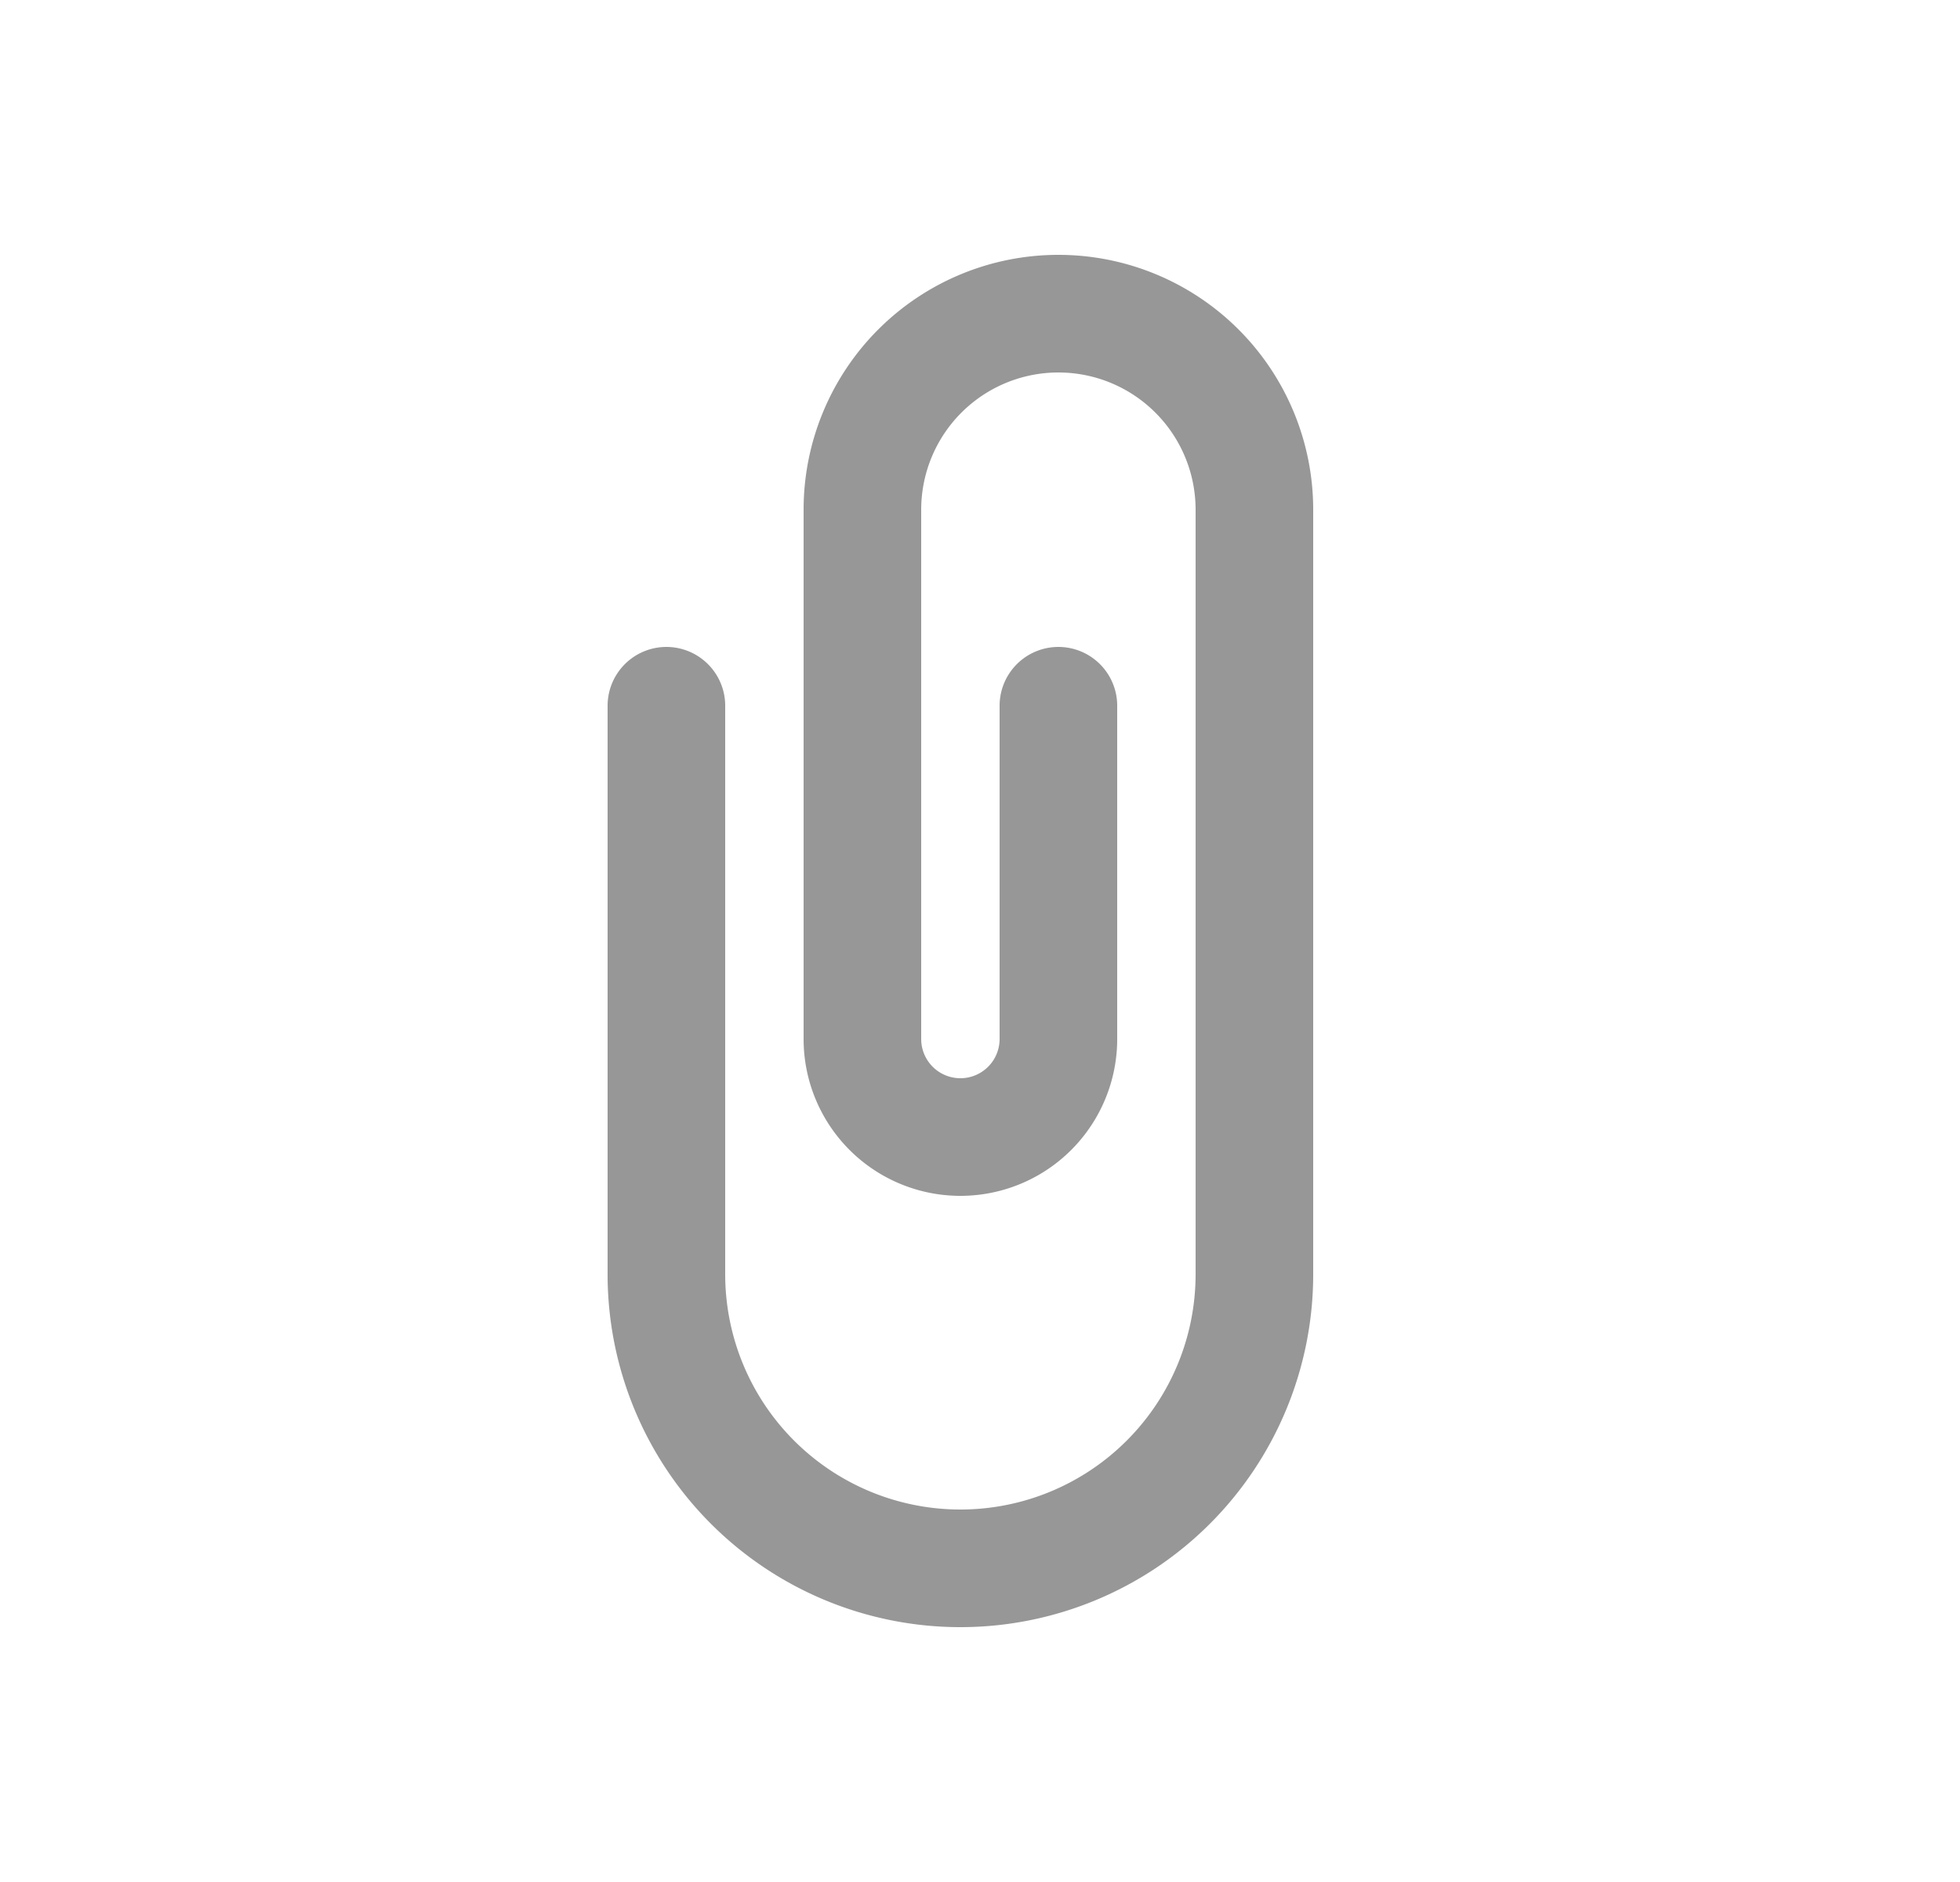
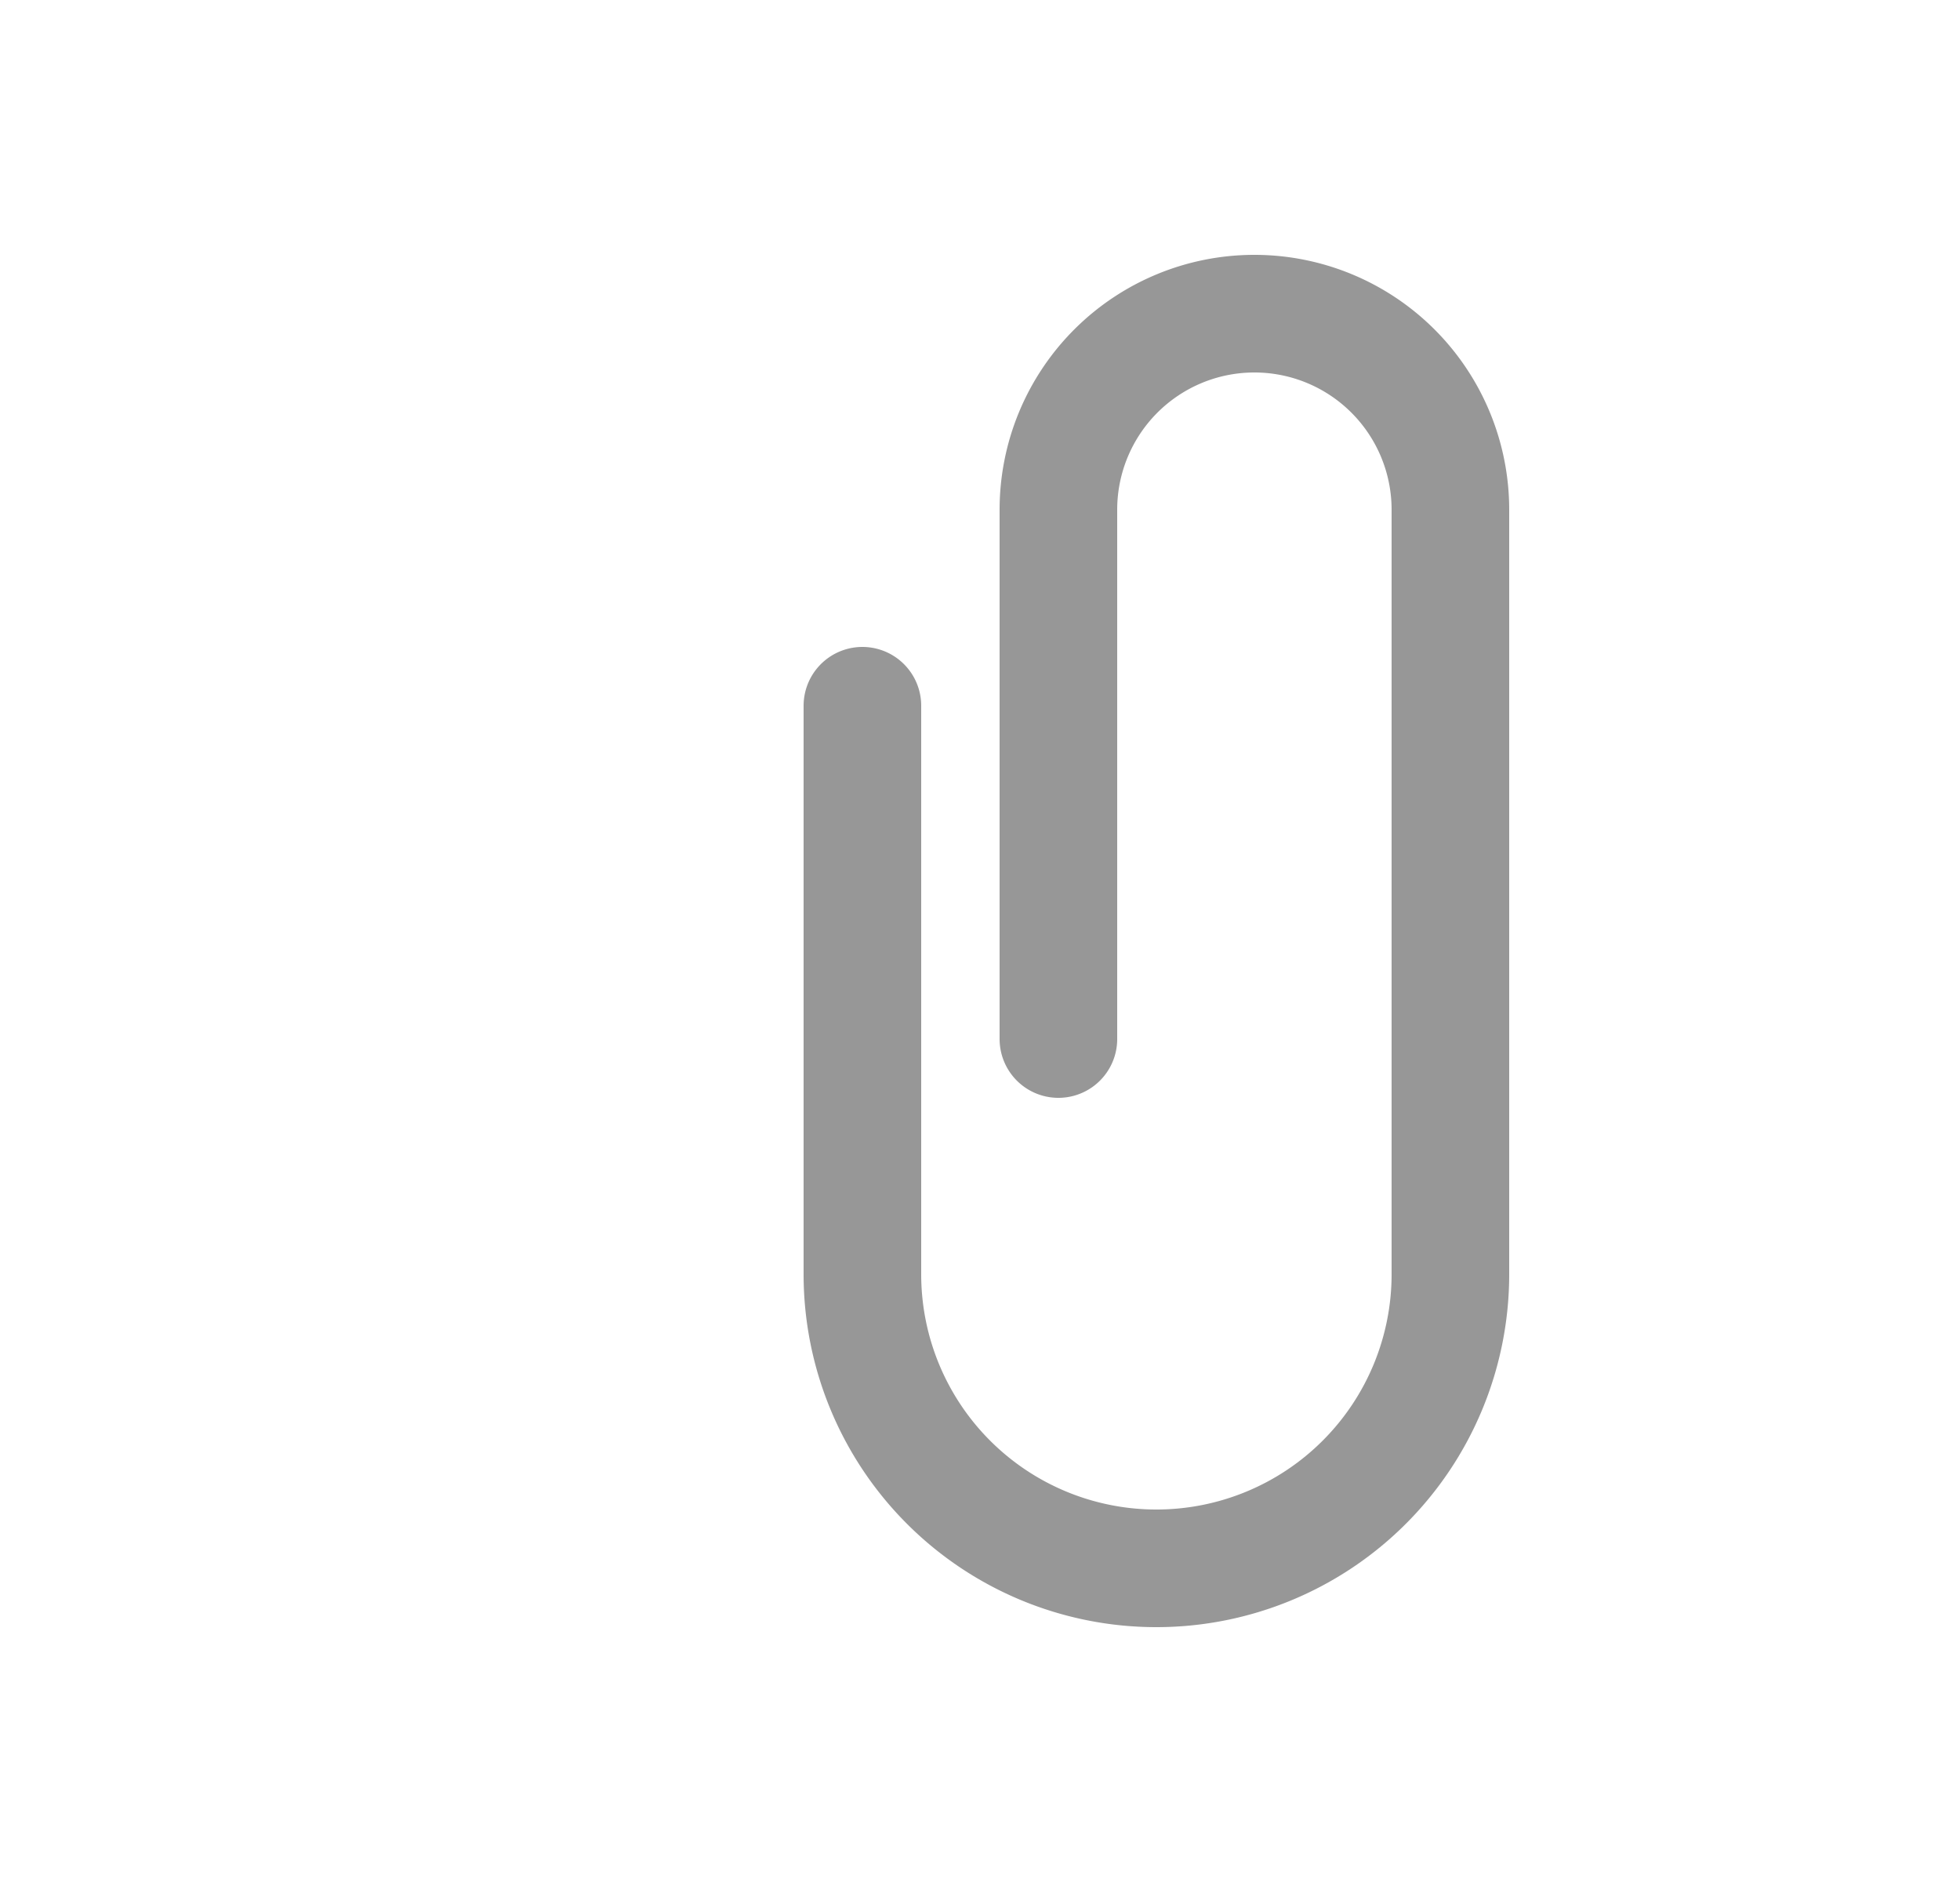
<svg xmlns="http://www.w3.org/2000/svg" width="25" height="24" viewBox="0 0 25 24">
  <defs>
    <filter id="u9sdimz1qa">
      <feColorMatrix in="SourceGraphic" values="0 0 0 0 0.957 0 0 0 0 0.647 0 0 0 0 0.255 0 0 0 1 0" />
    </filter>
  </defs>
  <g transform="translate(-128.5 -4)" filter="url(#u9sdimz1qa)" fill="none" fill-rule="evenodd" stroke-linecap="round" stroke-linejoin="round">
-     <path d="M142 13v4.25a1.25 1.25 0 0 1-2.5 0V10.5a2.5 2.5 0 1 1 5 0v9.75a3.75 3.75 0 0 1-7.5 0V13h0" stroke="#979797" stroke-width="1.5" />
+     <path d="M142 13v4.25V10.5a2.5 2.5 0 1 1 5 0v9.75a3.75 3.75 0 0 1-7.5 0V13h0" stroke="#979797" stroke-width="1.5" />
  </g>
</svg>